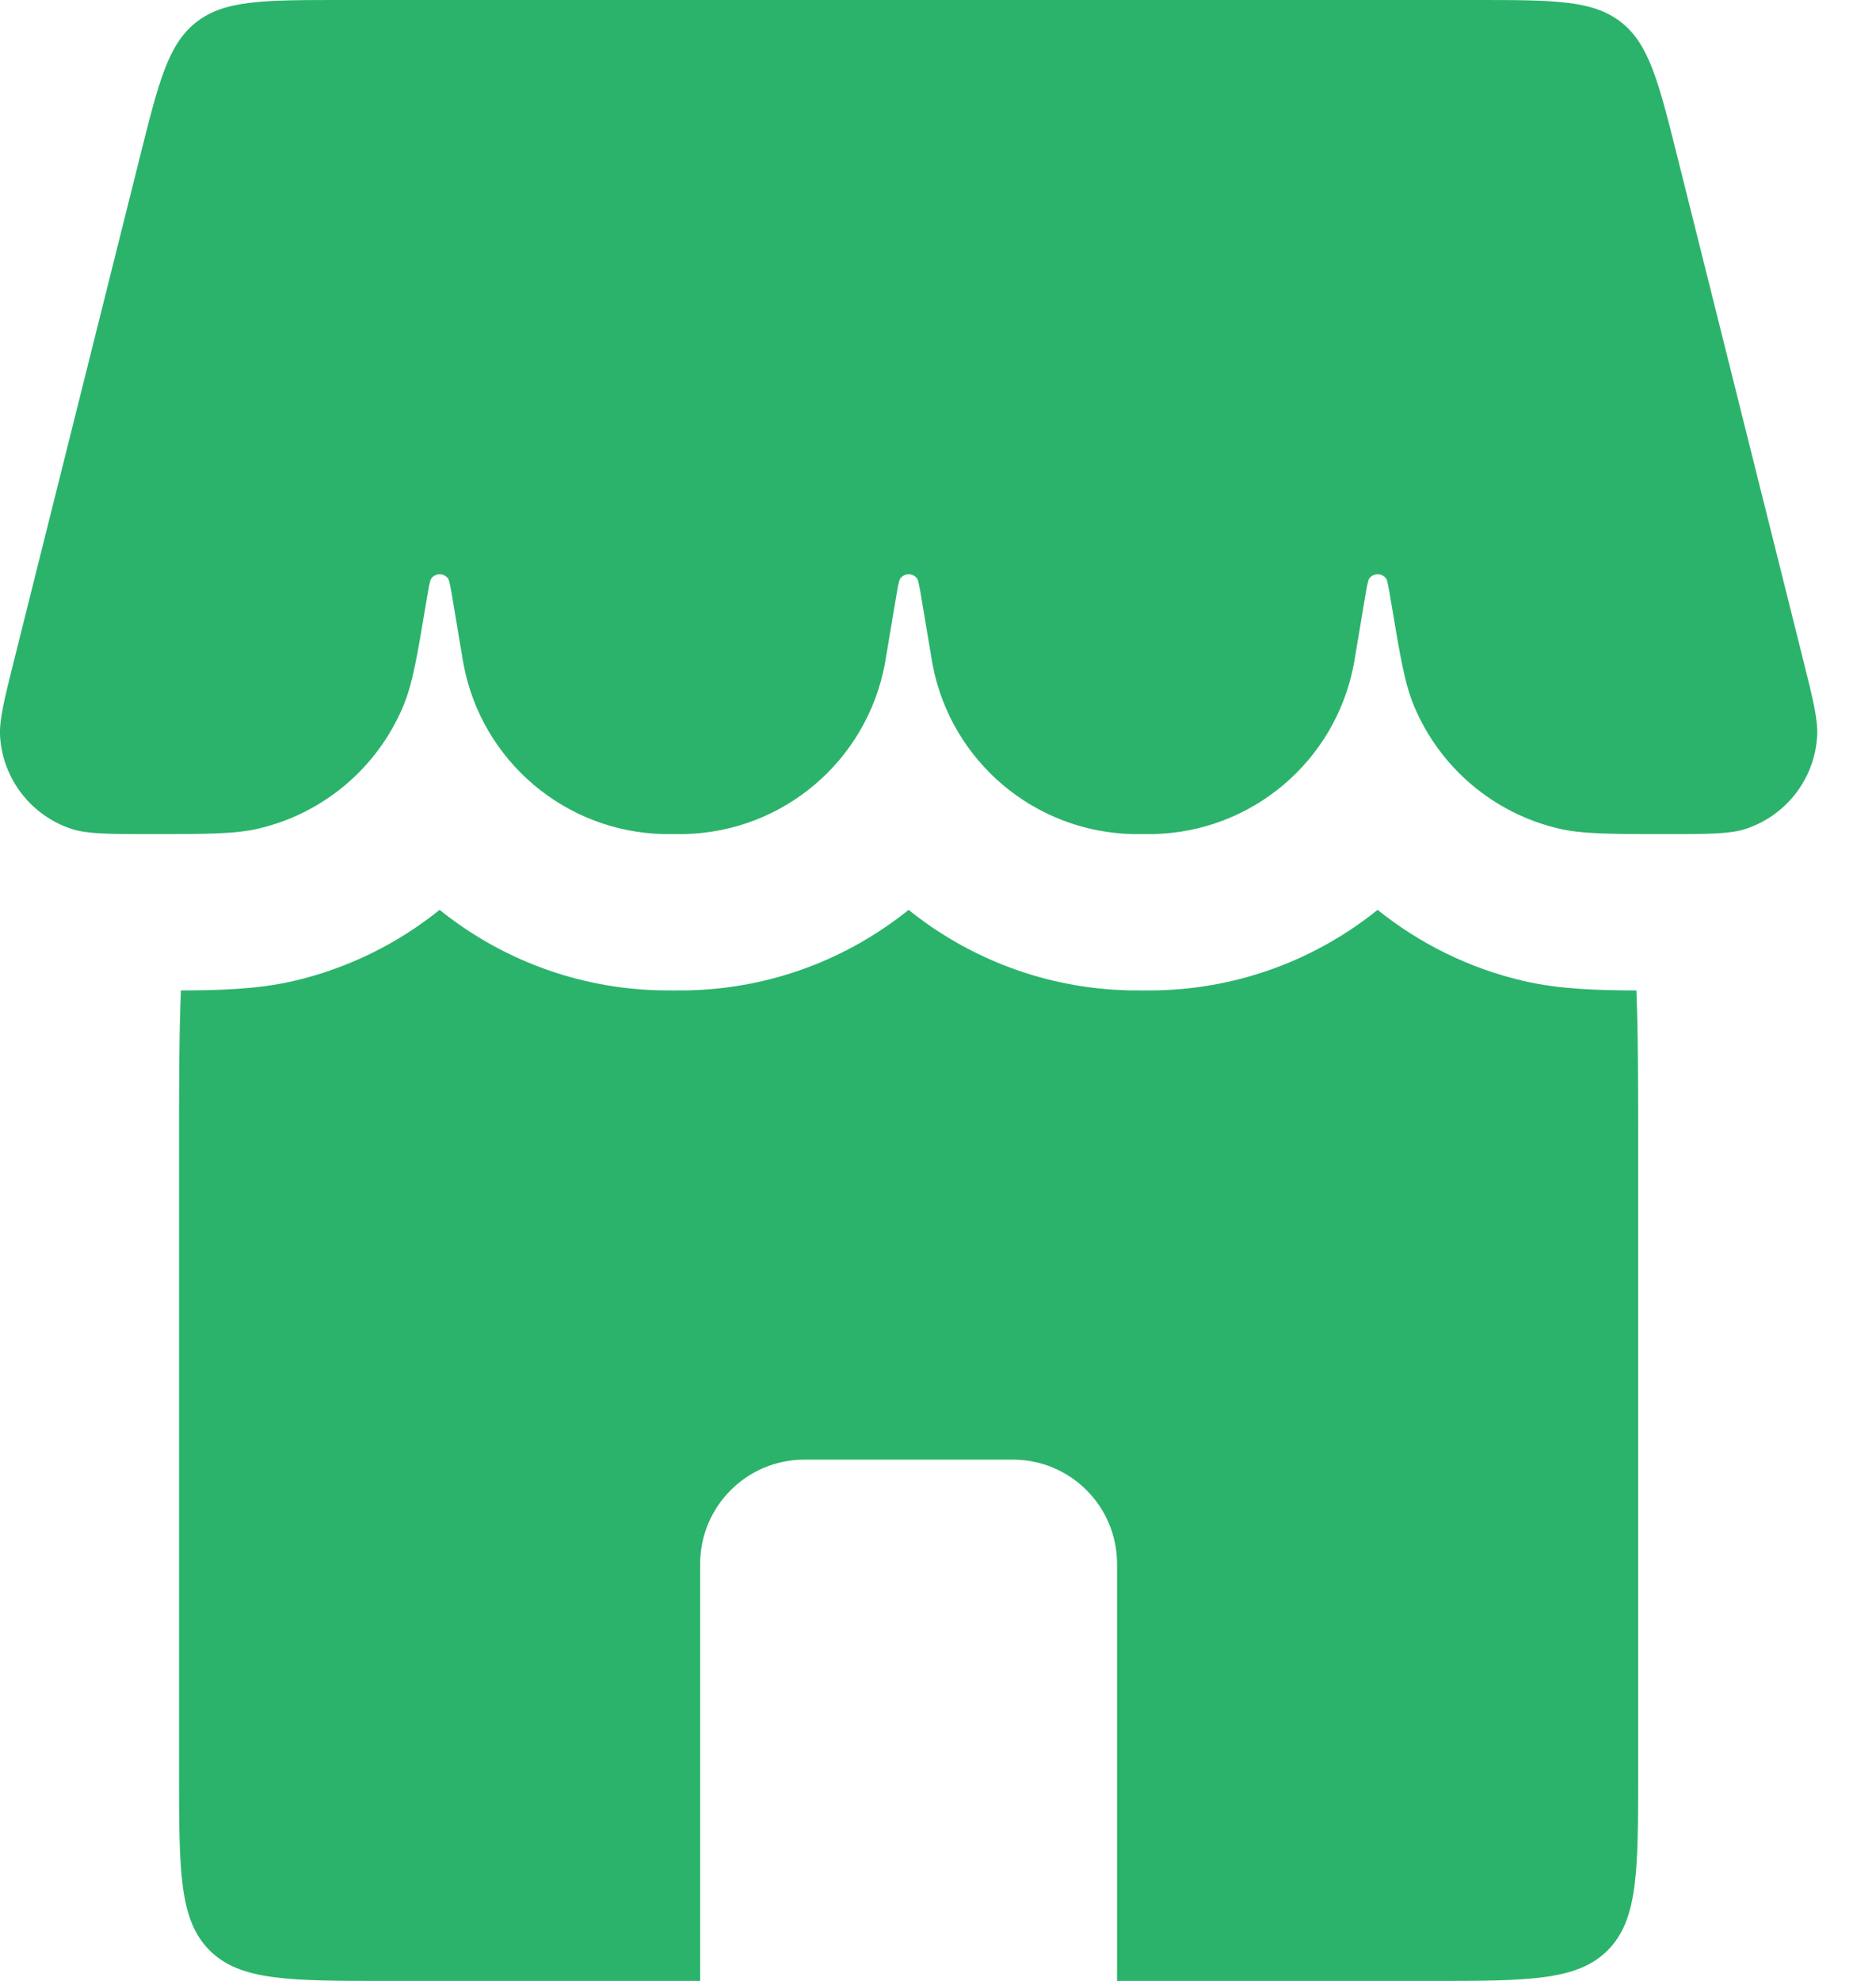
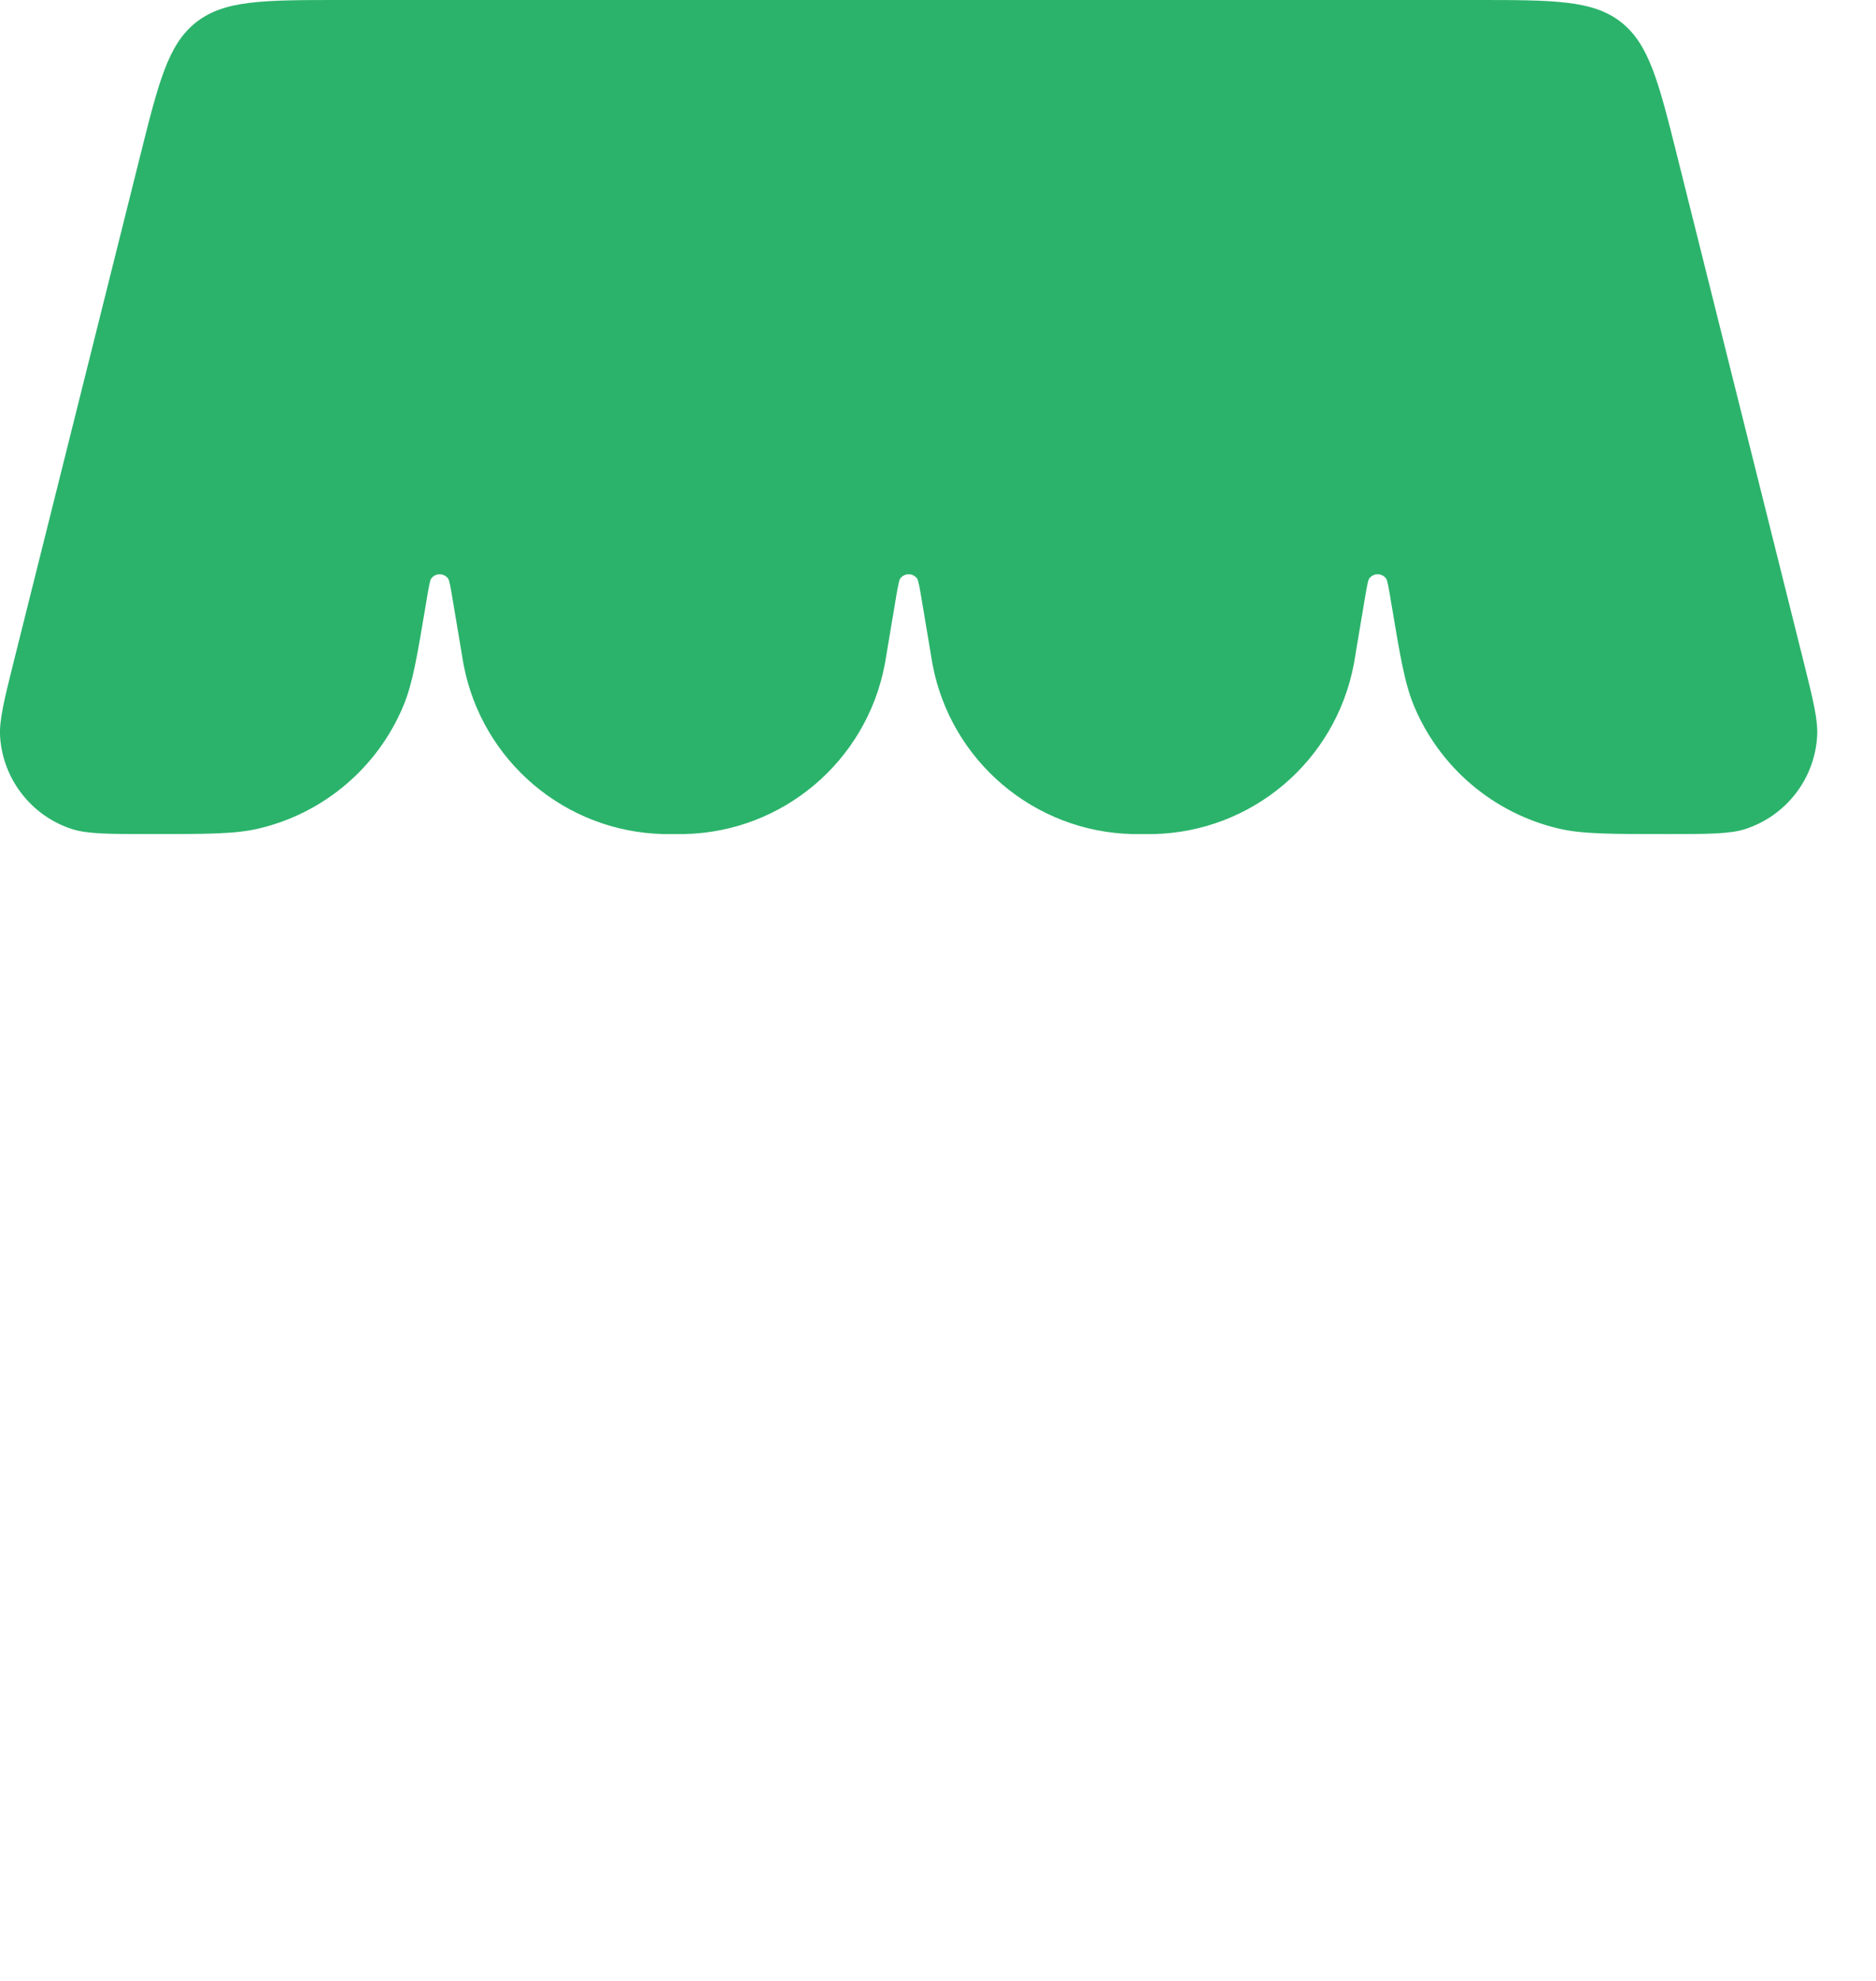
<svg xmlns="http://www.w3.org/2000/svg" width="18" height="19" viewBox="0 0 18 19" fill="none">
  <path d="M1.34 1.515C1.522 0.787 1.612 0.424 1.884 0.212C2.155 8.9407e-08 2.53 0 3.28 0H14.157C14.907 0 15.282 8.9407e-08 15.553 0.212C15.824 0.424 15.915 0.787 16.097 1.515L17.301 6.329C17.398 6.717 17.446 6.91 17.435 7.068C17.408 7.476 17.134 7.826 16.745 7.952C16.595 8 16.391 8 15.982 8C15.449 8 15.183 8 14.959 7.948C14.332 7.802 13.813 7.362 13.566 6.768C13.478 6.556 13.435 6.299 13.349 5.785C13.325 5.641 13.313 5.569 13.3 5.55C13.26 5.494 13.177 5.494 13.137 5.55C13.124 5.569 13.112 5.641 13.088 5.785L13.006 6.274C12.998 6.326 12.993 6.352 12.989 6.374C12.812 7.301 12.013 7.978 11.07 8C11.047 8 11.021 8 10.968 8C10.916 8 10.889 8 10.866 8C9.924 7.978 9.124 7.301 8.948 6.374C8.944 6.352 8.939 6.326 8.931 6.274L8.849 5.785C8.825 5.641 8.813 5.569 8.8 5.55C8.76 5.494 8.677 5.494 8.637 5.55C8.624 5.569 8.612 5.641 8.588 5.785L8.506 6.274C8.497 6.326 8.493 6.352 8.489 6.374C8.312 7.301 7.513 7.978 6.57 8C6.547 8 6.521 8 6.468 8C6.416 8 6.39 8 6.366 8C5.424 7.978 4.624 7.301 4.448 6.374C4.444 6.352 4.439 6.326 4.431 6.274L4.349 5.785C4.325 5.641 4.313 5.569 4.3 5.55C4.26 5.494 4.177 5.494 4.137 5.55C4.124 5.569 4.112 5.641 4.088 5.785C4.002 6.299 3.959 6.556 3.871 6.768C3.624 7.362 3.105 7.802 2.478 7.948C2.254 8 1.987 8 1.454 8C1.046 8 0.841 8 0.691 7.952C0.302 7.826 0.029 7.476 0.001 7.068C-0.009 6.91 0.039 6.717 0.136 6.329L1.34 1.515Z" fill="#2BB36B" />
-   <path fill-rule="evenodd" clip-rule="evenodd" d="M1.736 9.5C1.718 9.921 1.718 10.415 1.718 11V17C1.718 17.943 1.718 18.414 2.011 18.707C2.304 19 2.776 19 3.718 19H6.718V15C6.718 14.448 7.166 14 7.718 14H9.718C10.271 14 10.718 14.448 10.718 15V19H13.718C14.661 19 15.133 19 15.425 18.707C15.718 18.414 15.718 17.943 15.718 17V11C15.718 10.415 15.718 9.921 15.701 9.5C15.336 9.499 14.963 9.489 14.619 9.409C14.099 9.288 13.622 9.052 13.218 8.727C12.634 9.197 11.899 9.481 11.105 9.499C11.064 9.5 11.021 9.5 10.979 9.5H10.979H10.968H10.958H10.957C10.916 9.5 10.873 9.5 10.832 9.499C10.038 9.481 9.302 9.197 8.718 8.727C8.134 9.197 7.399 9.481 6.605 9.499C6.564 9.5 6.521 9.5 6.479 9.5H6.479H6.468H6.458H6.458C6.416 9.5 6.373 9.5 6.332 9.499C5.538 9.481 4.802 9.197 4.218 8.727C3.814 9.052 3.338 9.288 2.818 9.409C2.474 9.489 2.101 9.499 1.736 9.5Z" fill="#2BB36B" />
</svg>